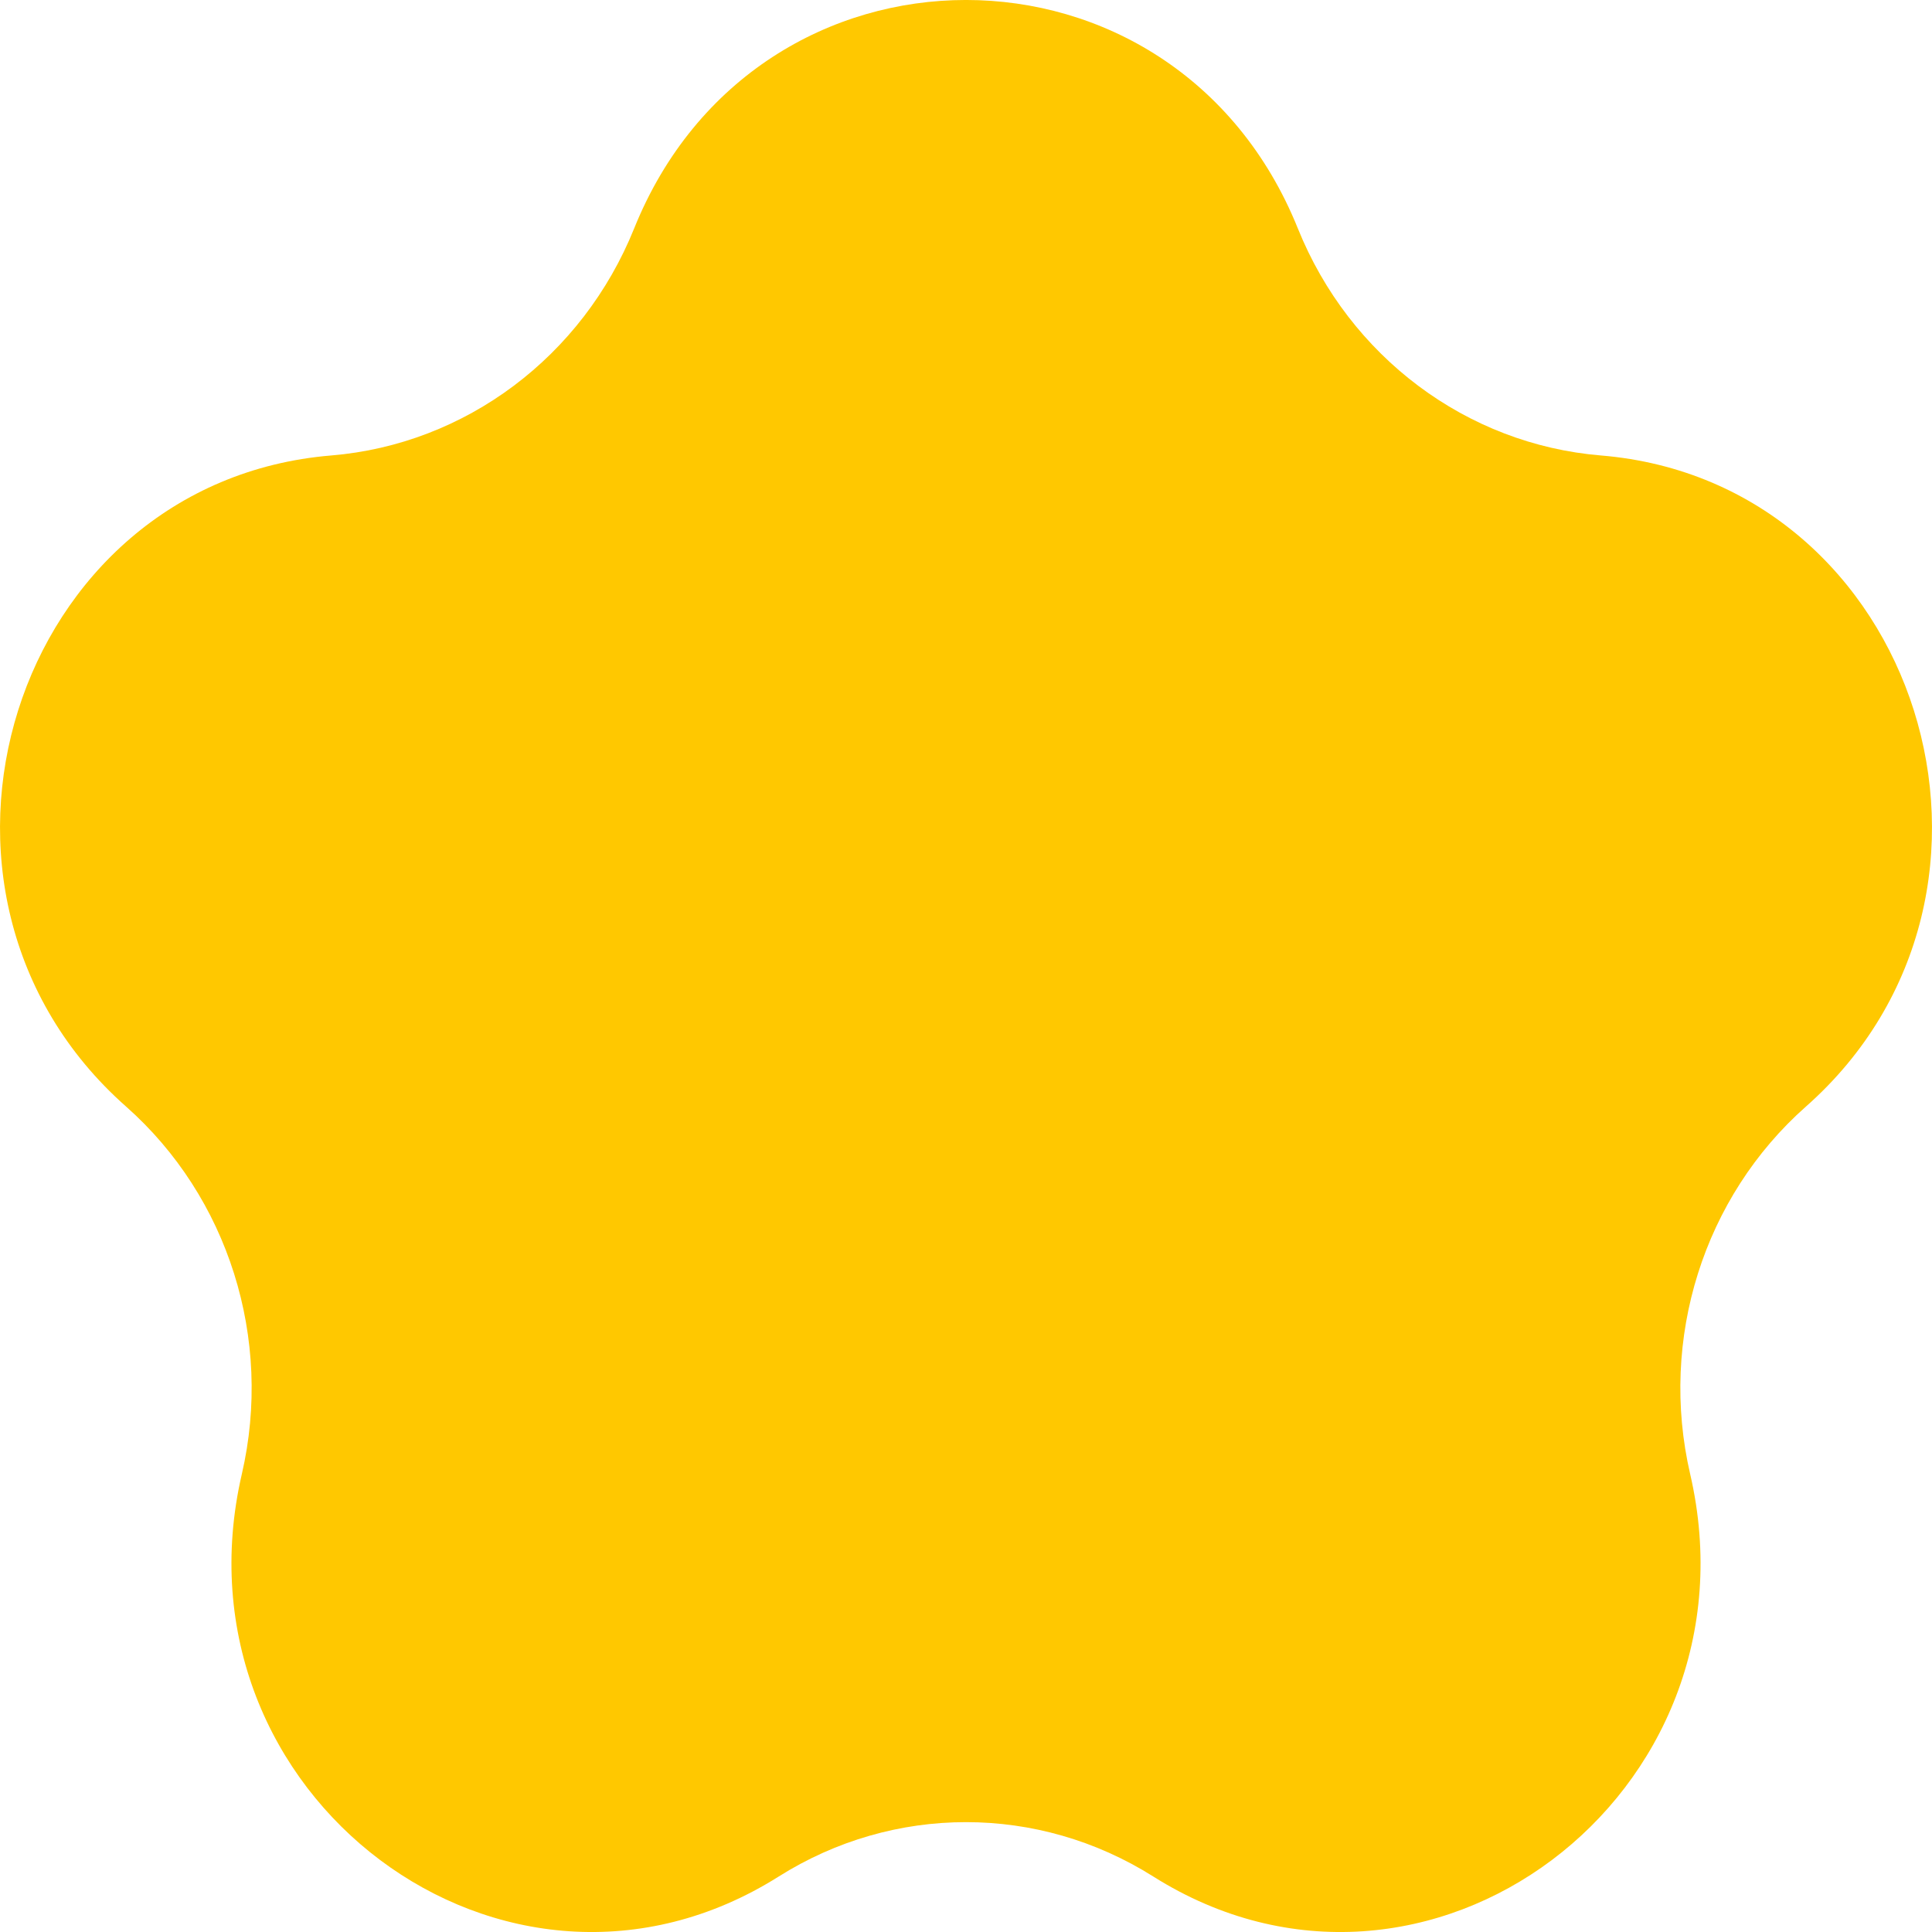
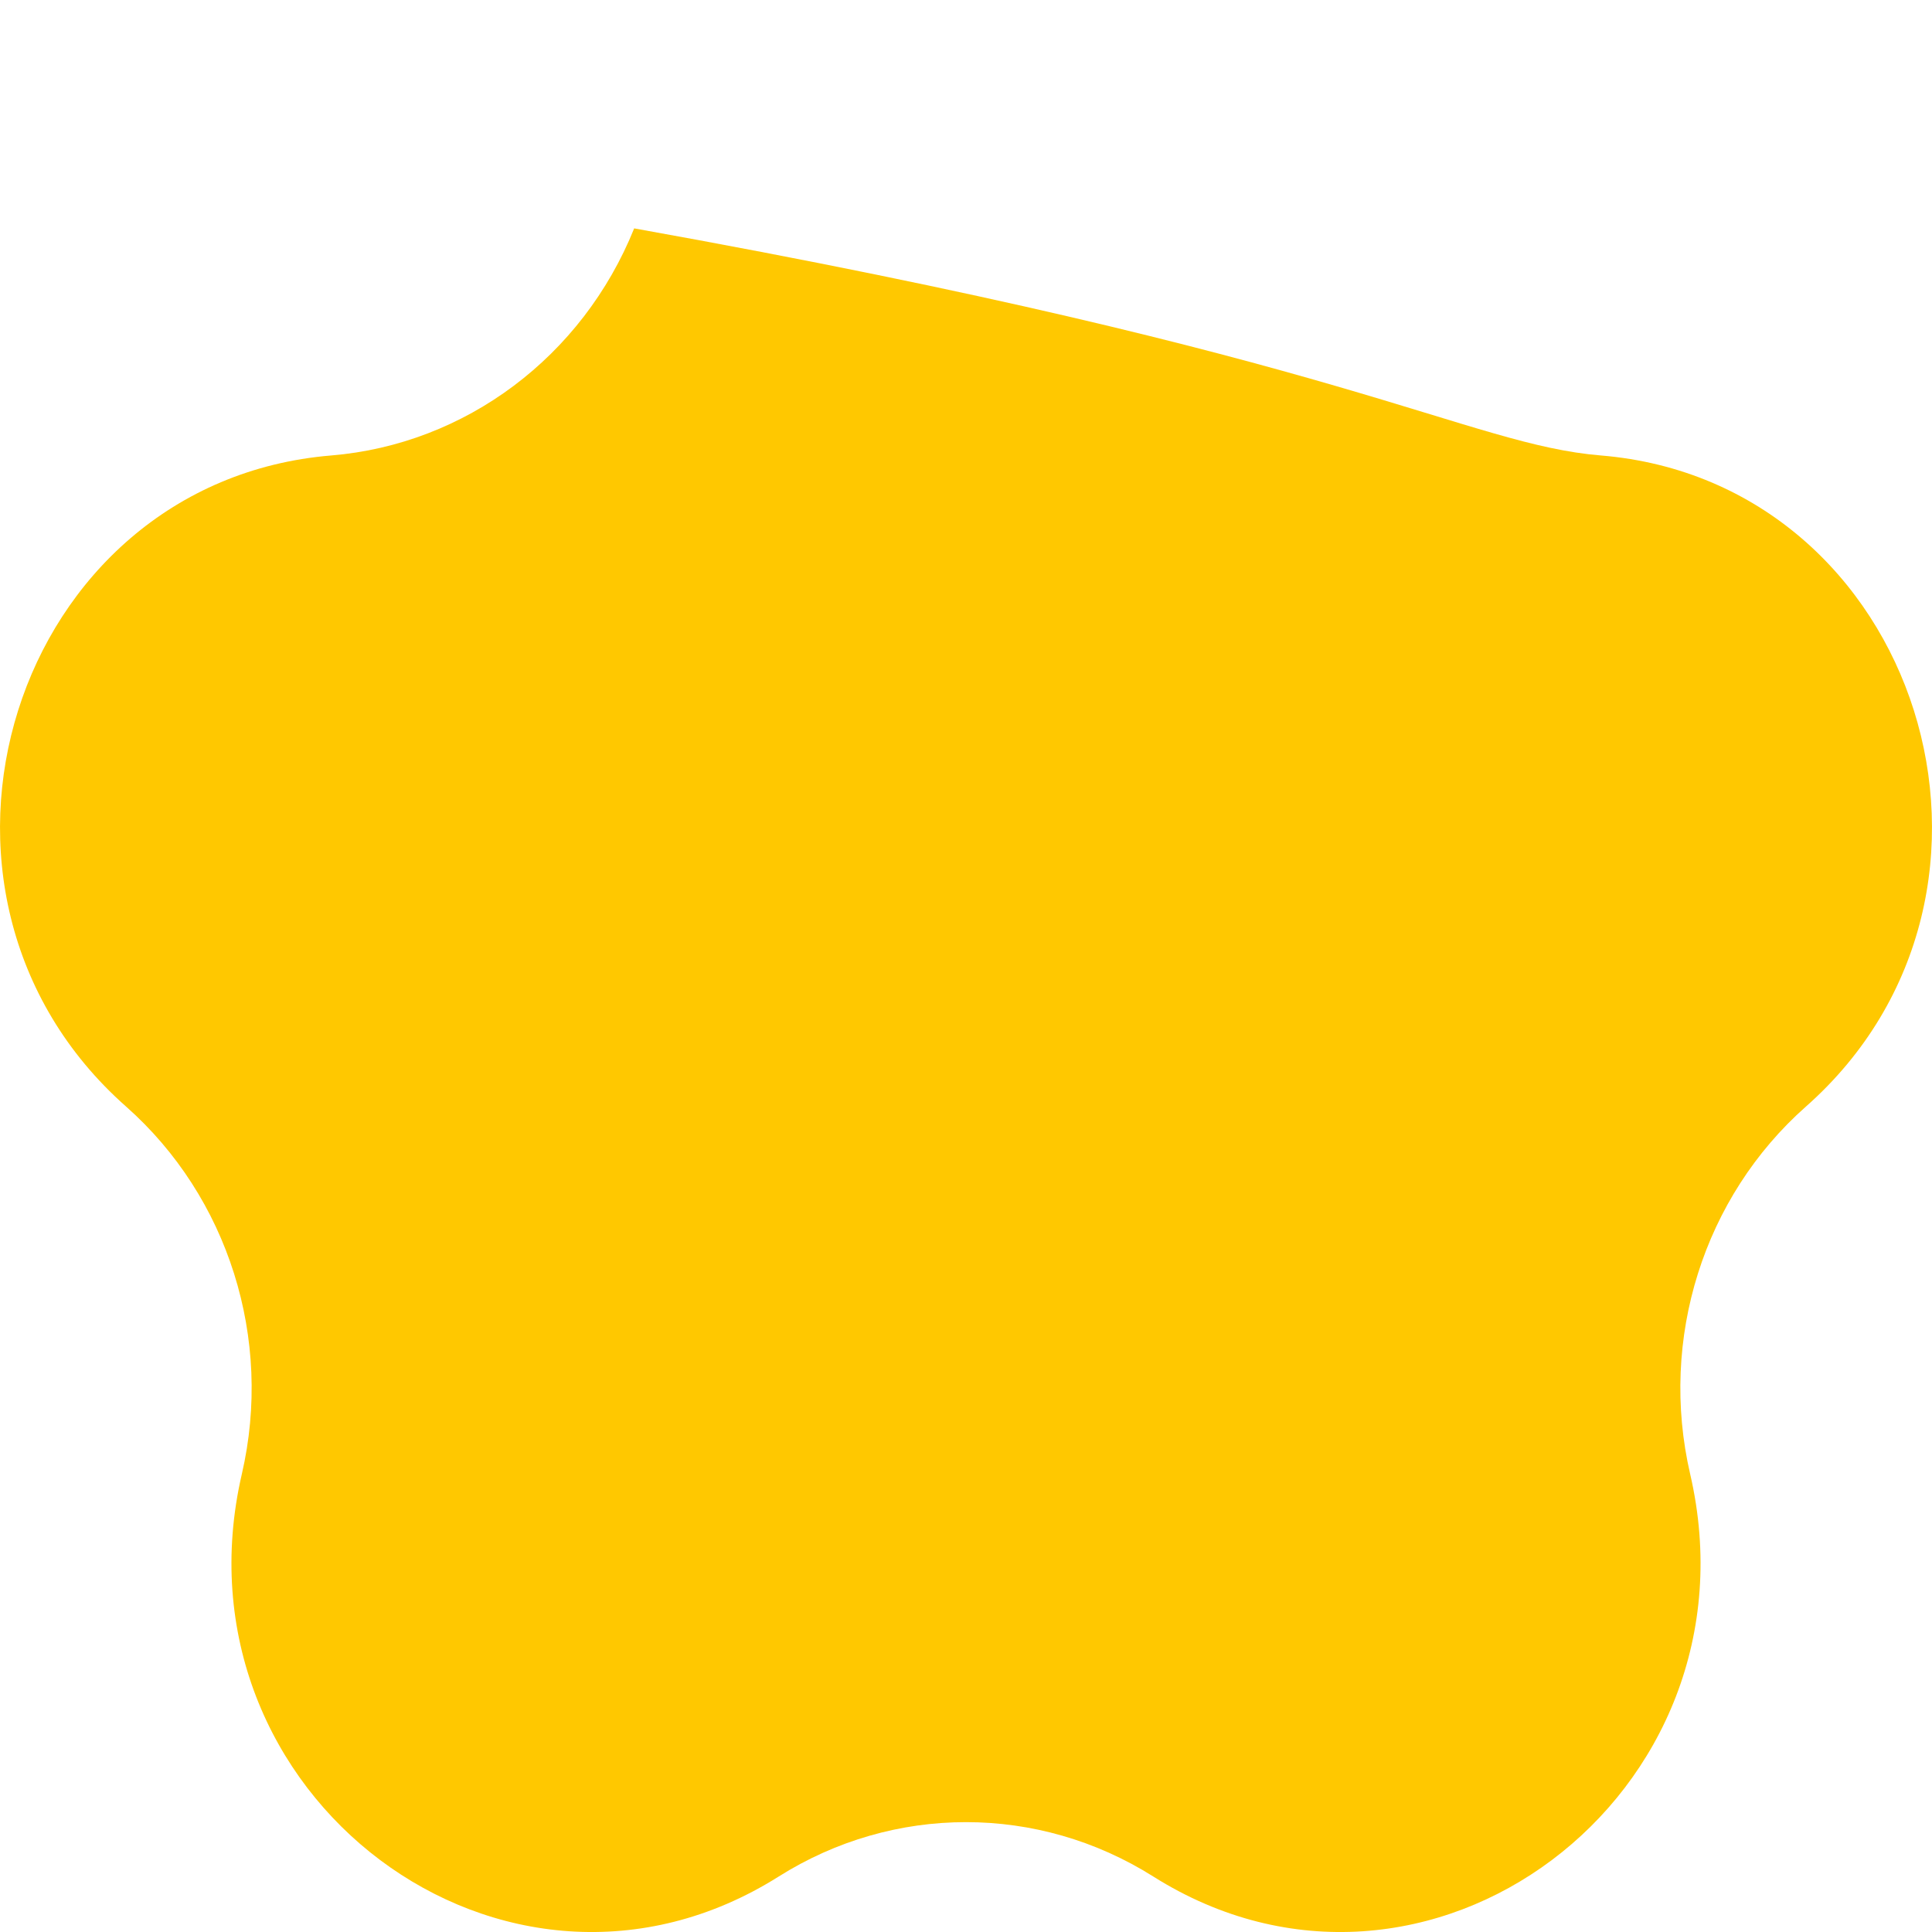
<svg xmlns="http://www.w3.org/2000/svg" width="24" height="24" viewBox="0 0 24 24" fill="none">
-   <path d="M7.878 2.837C9.403 -0.946 14.597 -0.946 16.122 2.837C16.764 4.431 18.218 5.52 19.887 5.658C23.844 5.986 25.449 11.081 22.434 13.746C21.163 14.87 20.607 16.632 20.996 18.312C21.917 22.297 17.715 25.446 14.327 23.311C12.898 22.41 11.102 22.41 9.673 23.311C6.285 25.446 2.083 22.297 3.004 18.312C3.393 16.632 2.837 14.87 1.566 13.746C-1.449 11.081 0.156 5.986 4.114 5.658C5.782 5.52 7.236 4.431 7.878 2.837Z" fill="#FFC800" />
+   <path d="M7.878 2.837C16.764 4.431 18.218 5.52 19.887 5.658C23.844 5.986 25.449 11.081 22.434 13.746C21.163 14.87 20.607 16.632 20.996 18.312C21.917 22.297 17.715 25.446 14.327 23.311C12.898 22.41 11.102 22.41 9.673 23.311C6.285 25.446 2.083 22.297 3.004 18.312C3.393 16.632 2.837 14.87 1.566 13.746C-1.449 11.081 0.156 5.986 4.114 5.658C5.782 5.52 7.236 4.431 7.878 2.837Z" fill="#FFC800" />
</svg>